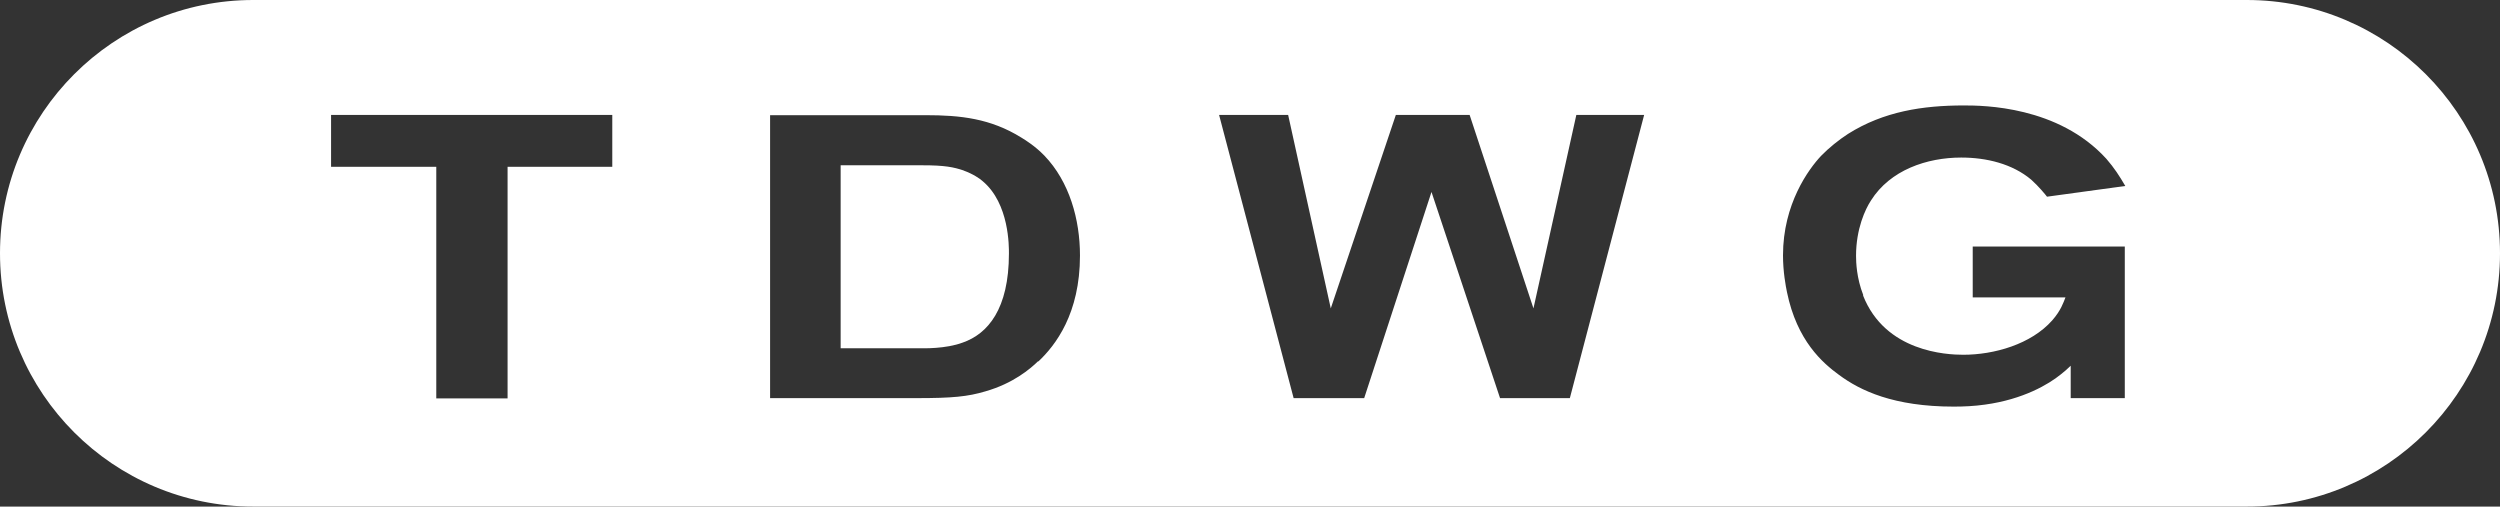
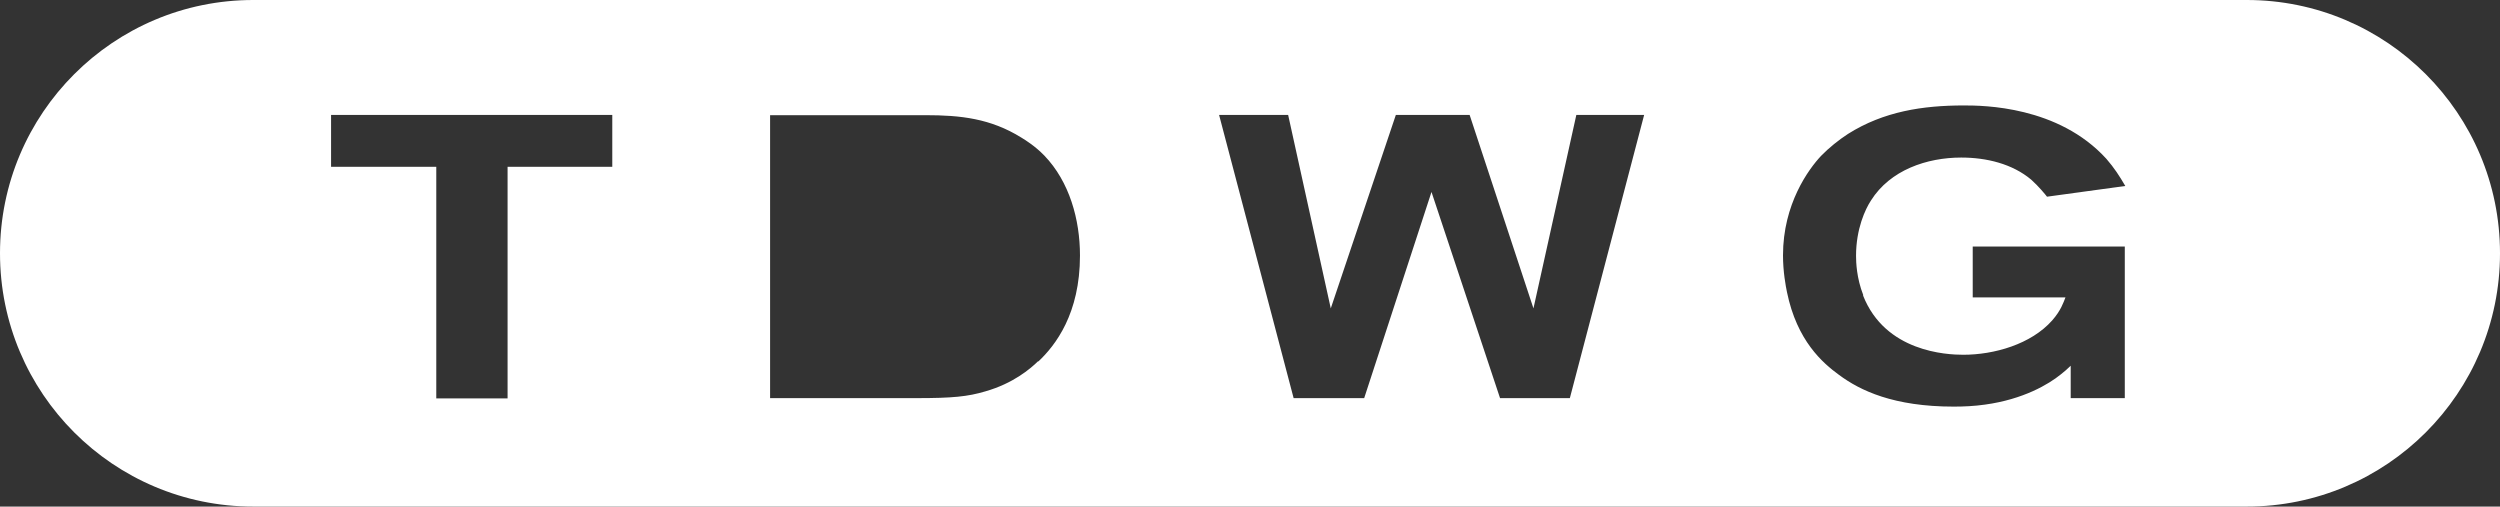
<svg xmlns="http://www.w3.org/2000/svg" id="Layer_2" viewBox="0 0 100.28 20.32">
  <rect x="0" y="0" width="100.28" height="20.32" fill="#333333" stroke="none" />
  <defs>
    <style>.cls-1{fill:#fff;}</style>
  </defs>
  <g id="Layer_1-2">
    <g>
-       <path class="cls-1" d="M38.66,6.84c-.42-.14-.77-.21-1.66-.21h-3.28v7.34h3.15c.16,0,1.06,.03,1.75-.23,1-.35,1.85-1.34,1.85-3.57,0-.27,.02-2-1.05-2.9-.11-.1-.38-.29-.77-.43Z" />
      <path class="cls-1" d="M90.12,0H10.16C4.55,0,0,4.55,0,10.16s4.55,10.16,10.16,10.16H90.12c5.61,0,10.16-4.55,10.16-10.16S95.73,0,90.12,0ZM24.56,6.69h-4.2V15.98h-2.86V6.69h-4.22v-2.08h11.28v2.08Zm17.08,7.8c-.32,.31-1,.89-2.12,1.21-.71,.21-1.31,.27-2.77,.27h-5.86V4.62h6.23c1.41,0,2.61,.13,3.85,.9,.18,.11,.55,.34,.92,.72,1.01,1.05,1.43,2.57,1.43,4.01,0,2.33-.98,3.6-1.67,4.25Zm21.31,1.48h-2.78l-2.75-8.27-2.7,8.27h-2.83l-2.99-11.36h2.77l1.71,7.76,2.61-7.76h2.96l2.56,7.76,1.72-7.76h2.72l-2.98,11.36Zm11.78-4.12c.89,2.27,3.36,2.38,4.02,2.38,1.24,0,2.72-.42,3.57-1.38,.35-.4,.45-.72,.53-.92h-3.72v-2.04h6.1v6.08h-2.17v-1.3c-.13,.13-.26,.24-.4,.35-.48,.39-1.5,1-3.04,1.21-.42,.06-.85,.08-1.25,.08-2.41,0-3.75-.64-4.6-1.27-.66-.48-1.69-1.37-2.09-3.32-.05-.24-.16-.82-.16-1.48,0-2.06,1.03-3.46,1.53-3.99,.31-.32,.71-.64,1.08-.88,1.43-.9,2.99-1.14,4.65-1.14,.77,0,3.78,.02,5.71,2.14,.32,.37,.52,.68,.76,1.09l-3.14,.43c-.06-.08-.34-.42-.63-.68-.76-.64-1.8-.89-2.81-.89-1.38,0-2.85,.5-3.62,1.72-.23,.35-.6,1.14-.6,2.22,0,.26,.02,.89,.29,1.58Z" />
    </g>
  </g>
</svg>